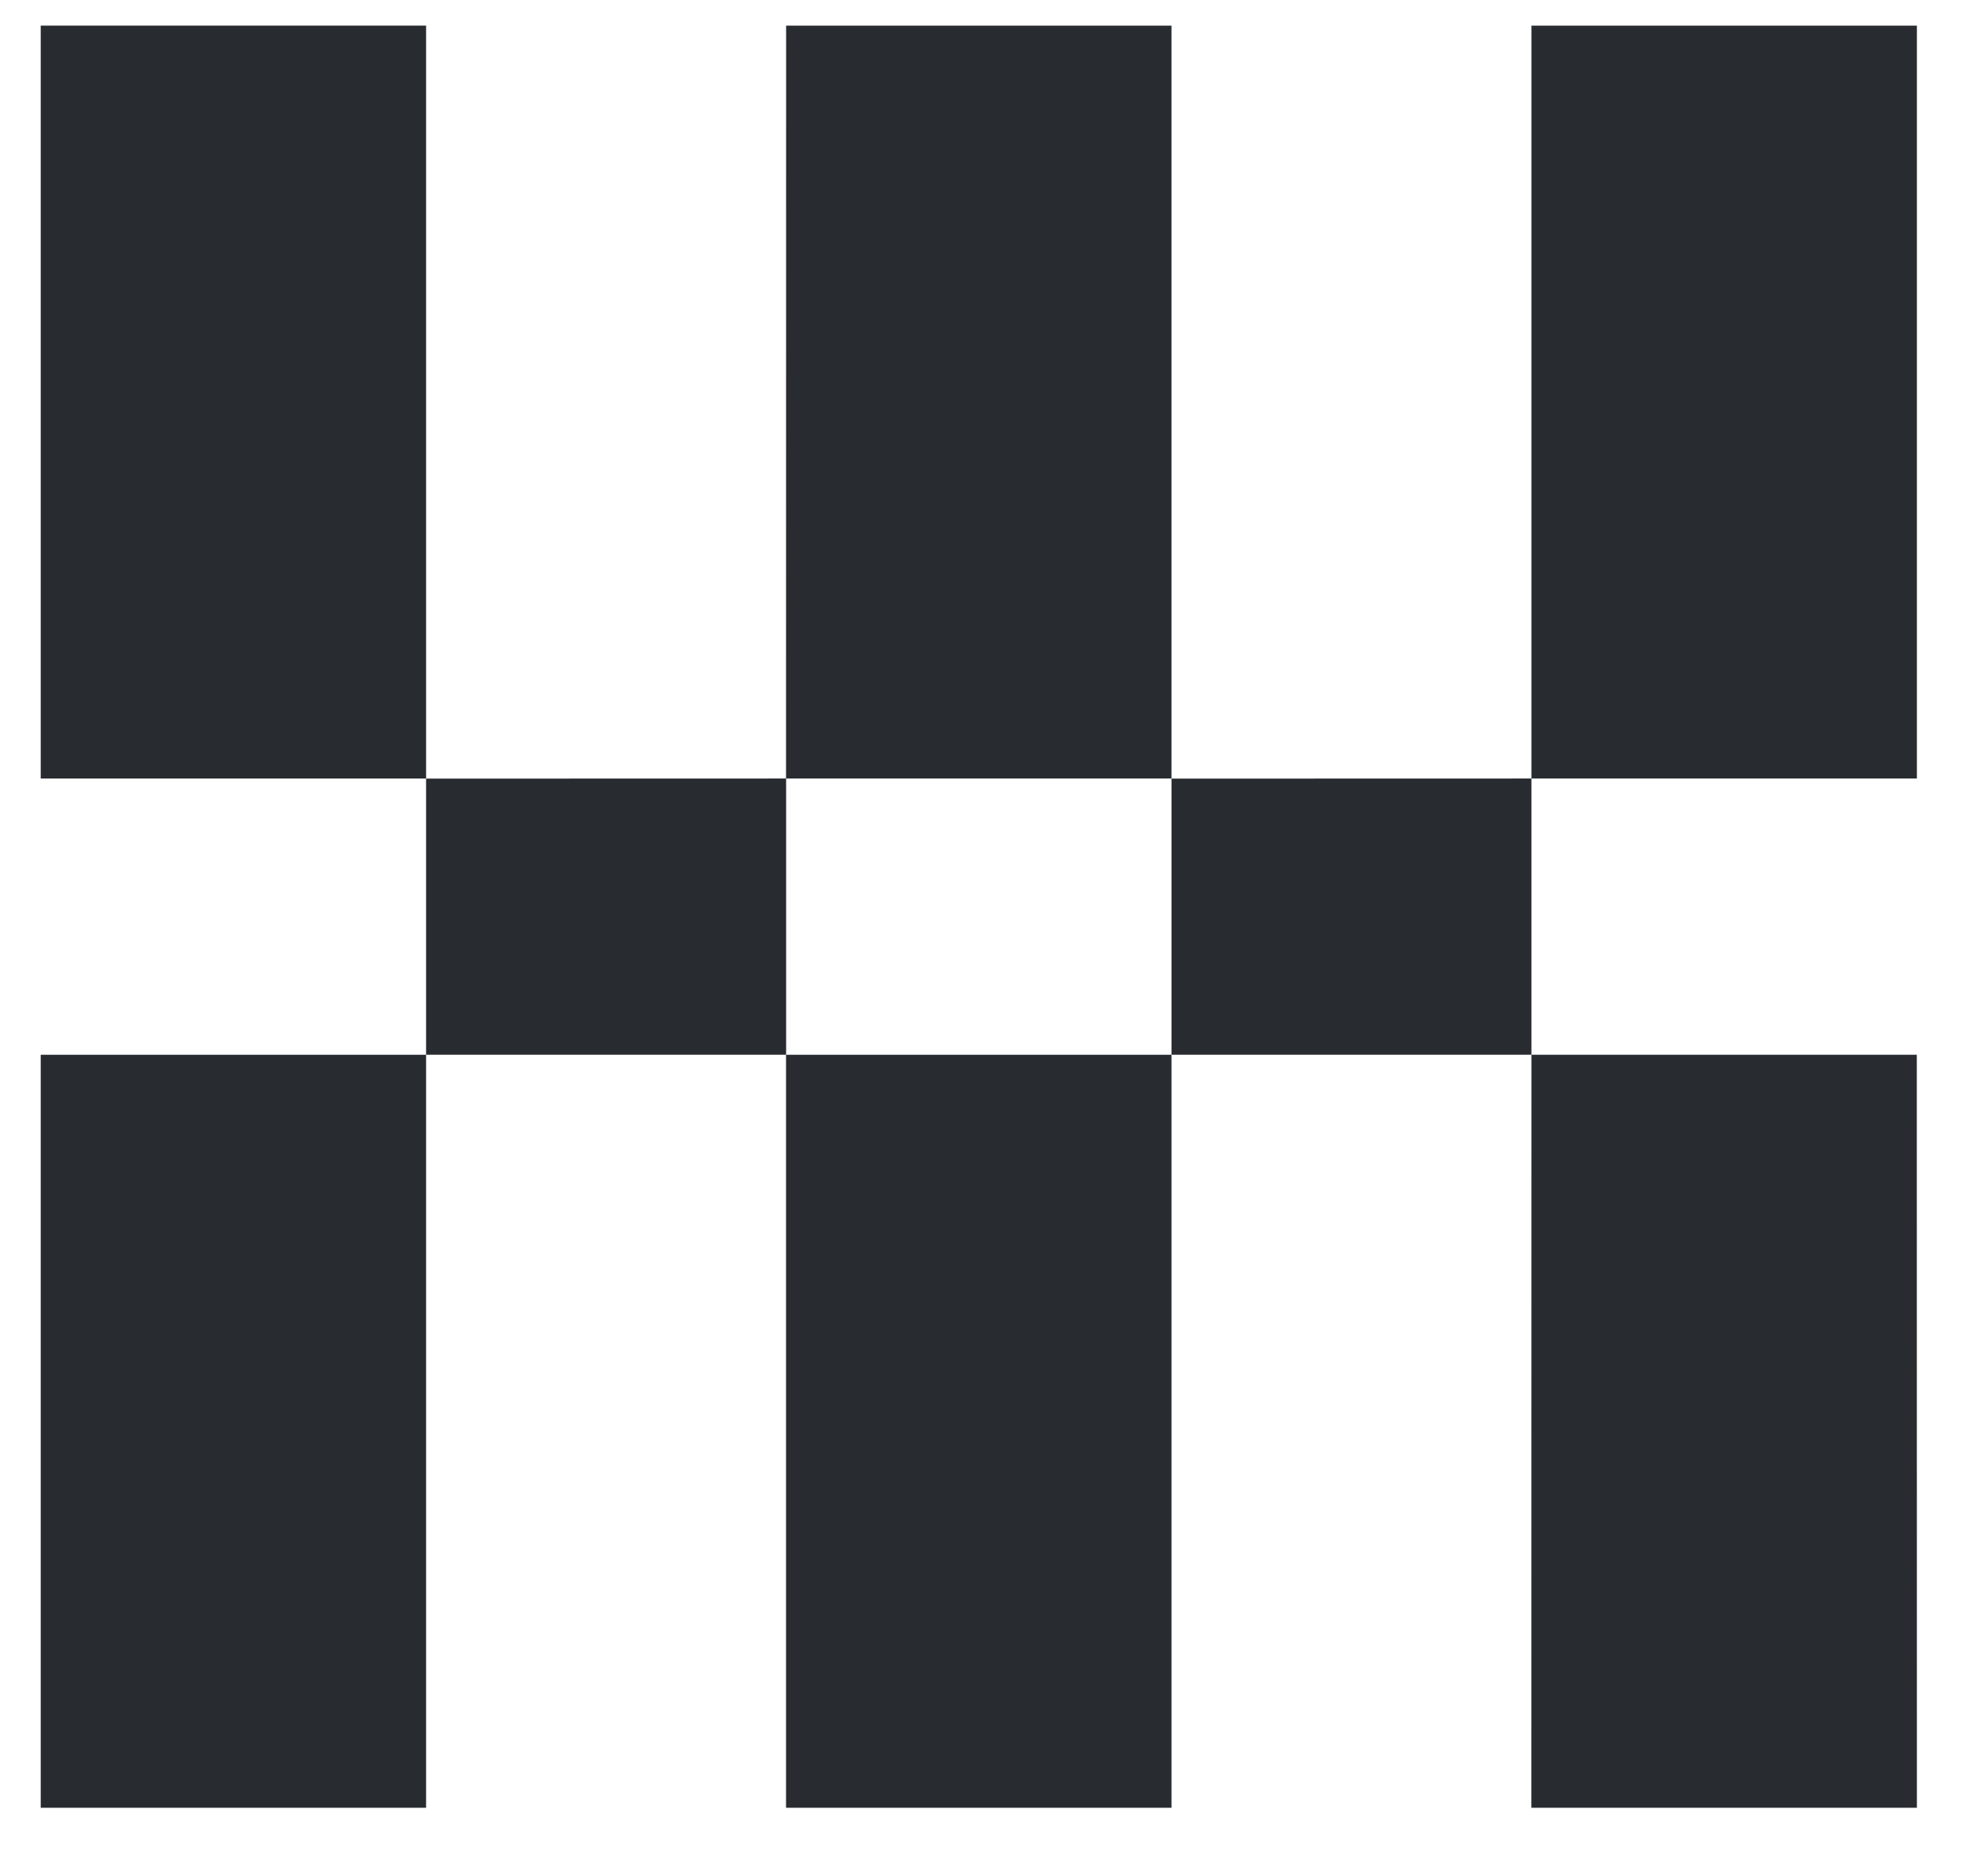
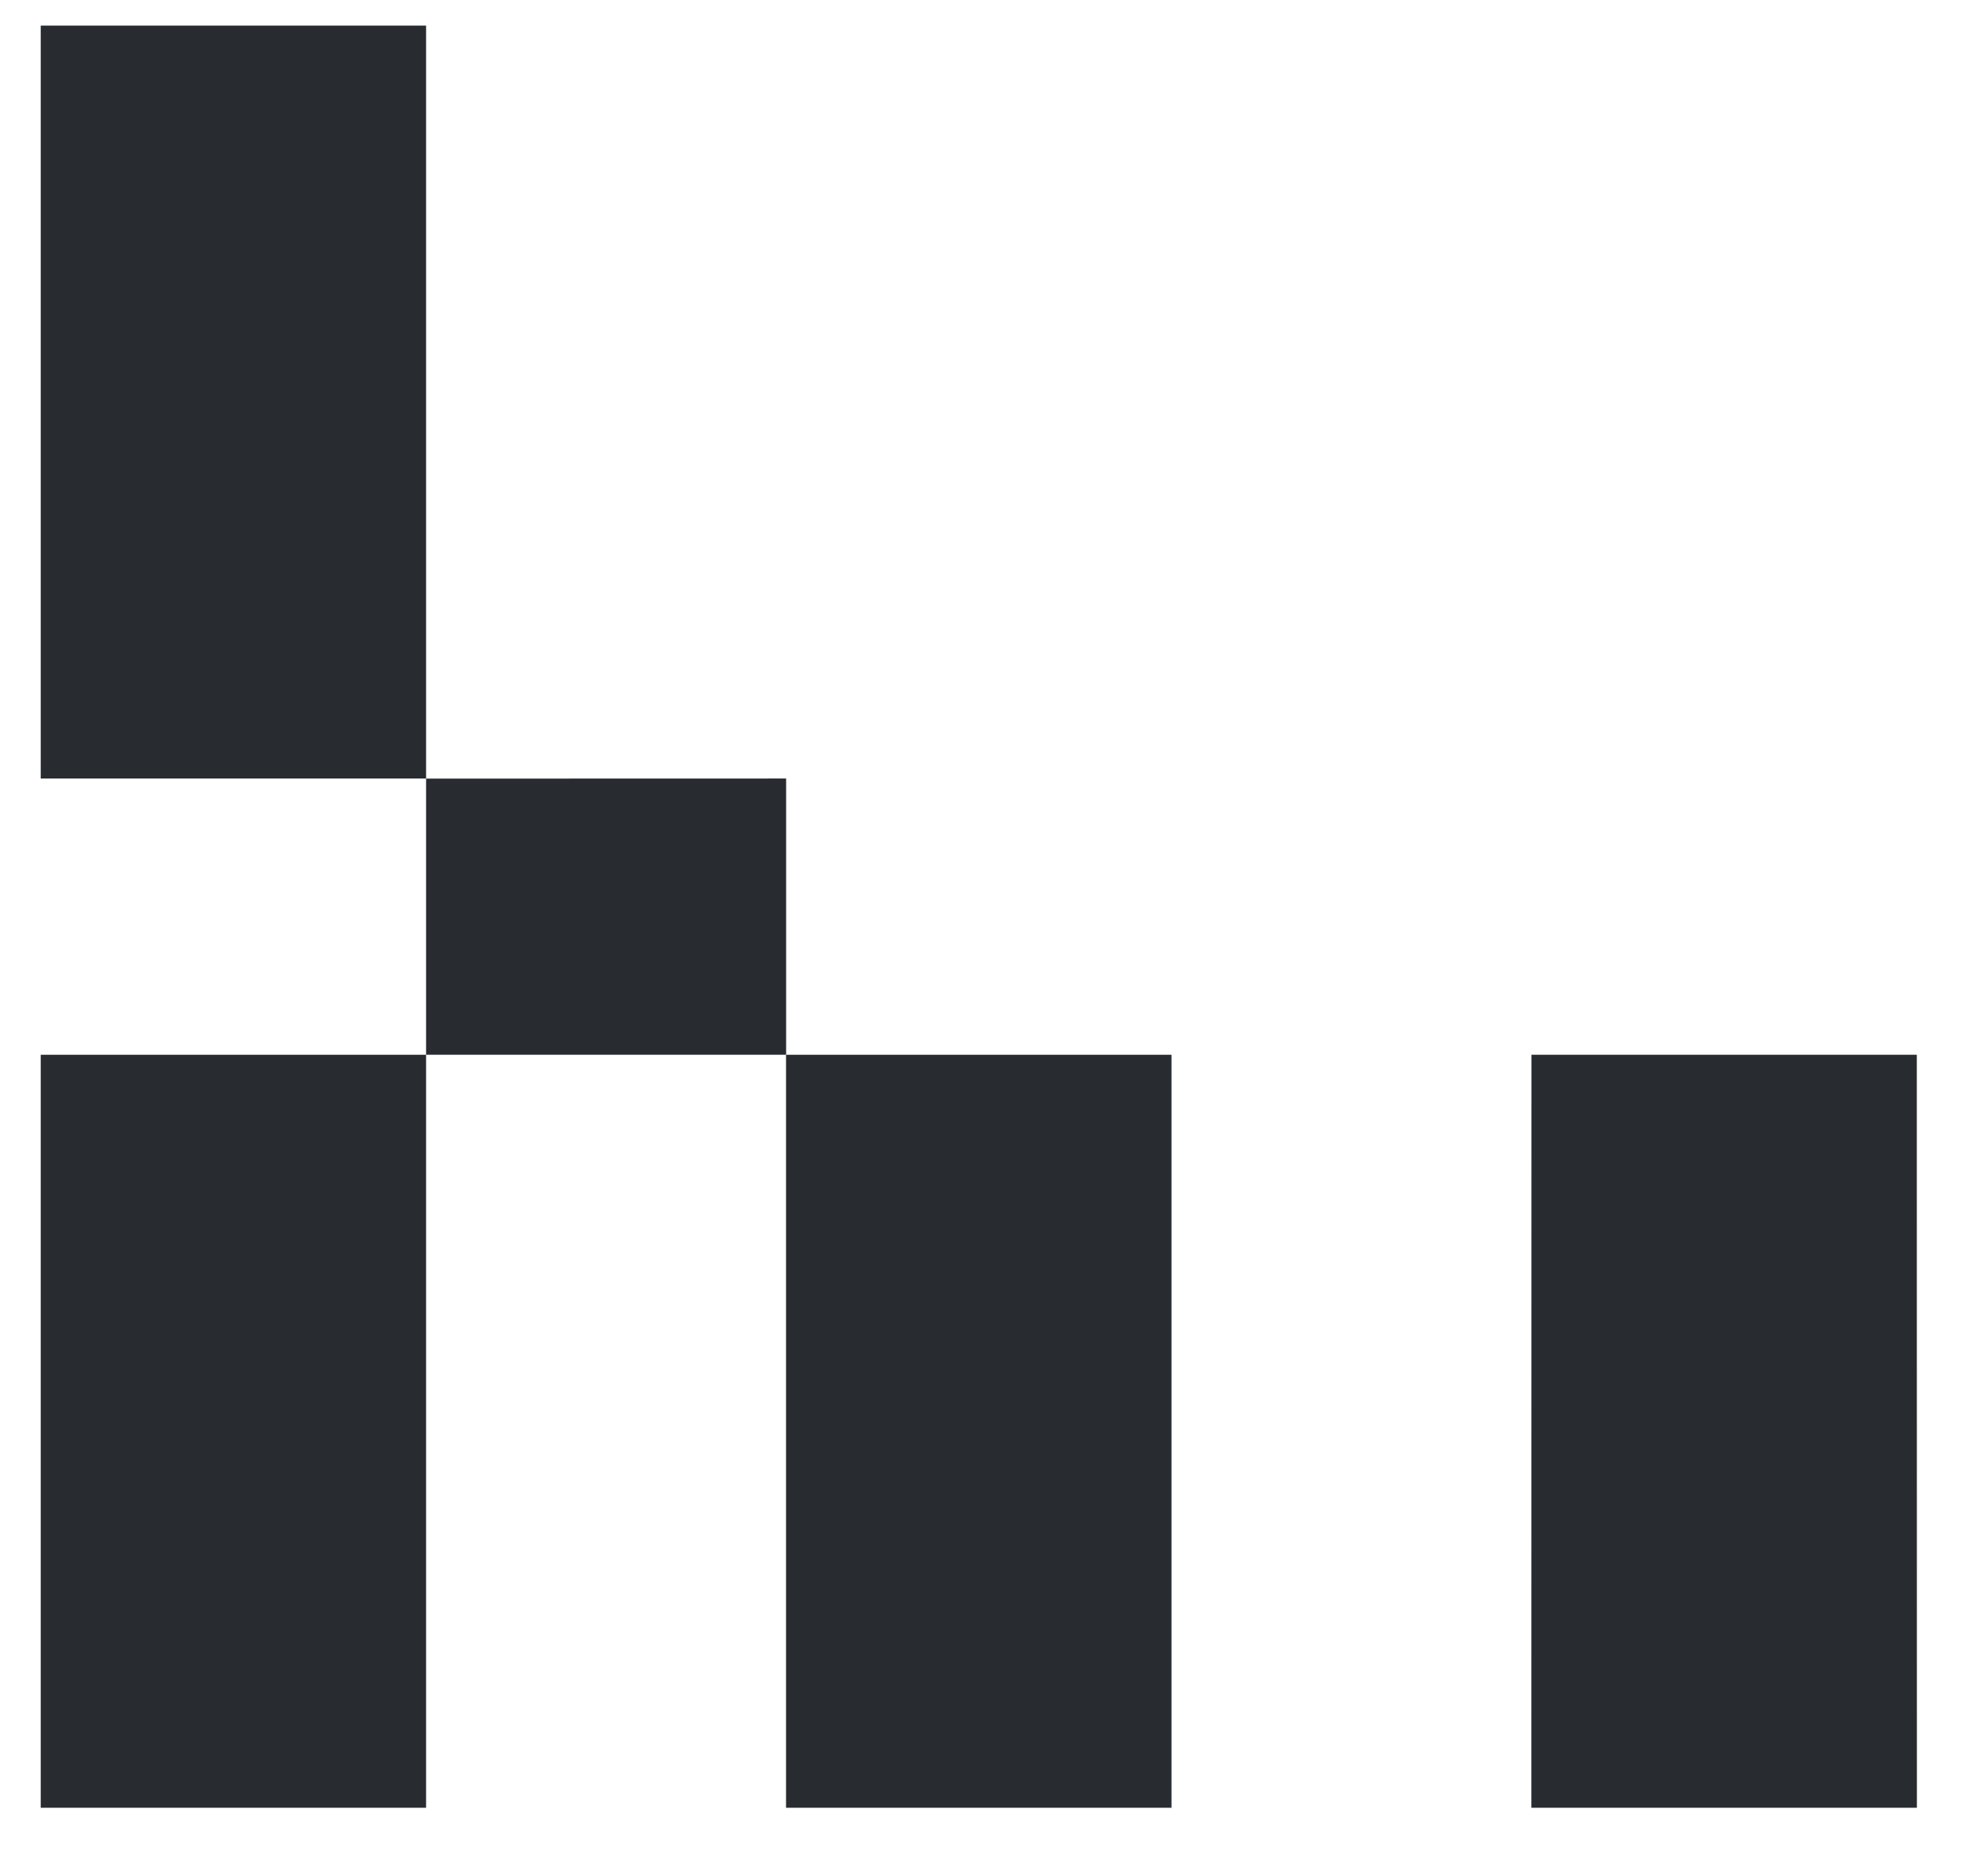
<svg xmlns="http://www.w3.org/2000/svg" data-bbox="0.434 0.273 20 19" viewBox="0 0 21 20" height="20" width="21" data-type="color">
  <g>
    <path fill="#282C31" d="M.434.273h4.108V8.3H.434z" data-color="1" />
    <path fill="#282C31" d="M4.542 8.301v2.944H8.38V8.3z" data-color="1" />
-     <path fill="#282C31" d="M8.38.273h4.108V8.3H8.379z" data-color="1" />
-     <path fill="#282C31" d="M16.325.273h4.109V8.3h-4.109z" data-color="1" />
-     <path fill="#282C31" d="M12.488 8.301v2.944h3.837V8.3z" data-color="1" />
    <path fill="#282C31" d="M20.434 19.273h-4.11l.001-8.028h4.108z" data-color="1" />
    <path fill="#282C31" d="M12.488 19.273H8.379v-8.028h4.109z" data-color="1" />
    <path fill="#282C31" d="M4.542 19.273H.434v-8.028h4.108z" data-color="1" />
  </g>
</svg>